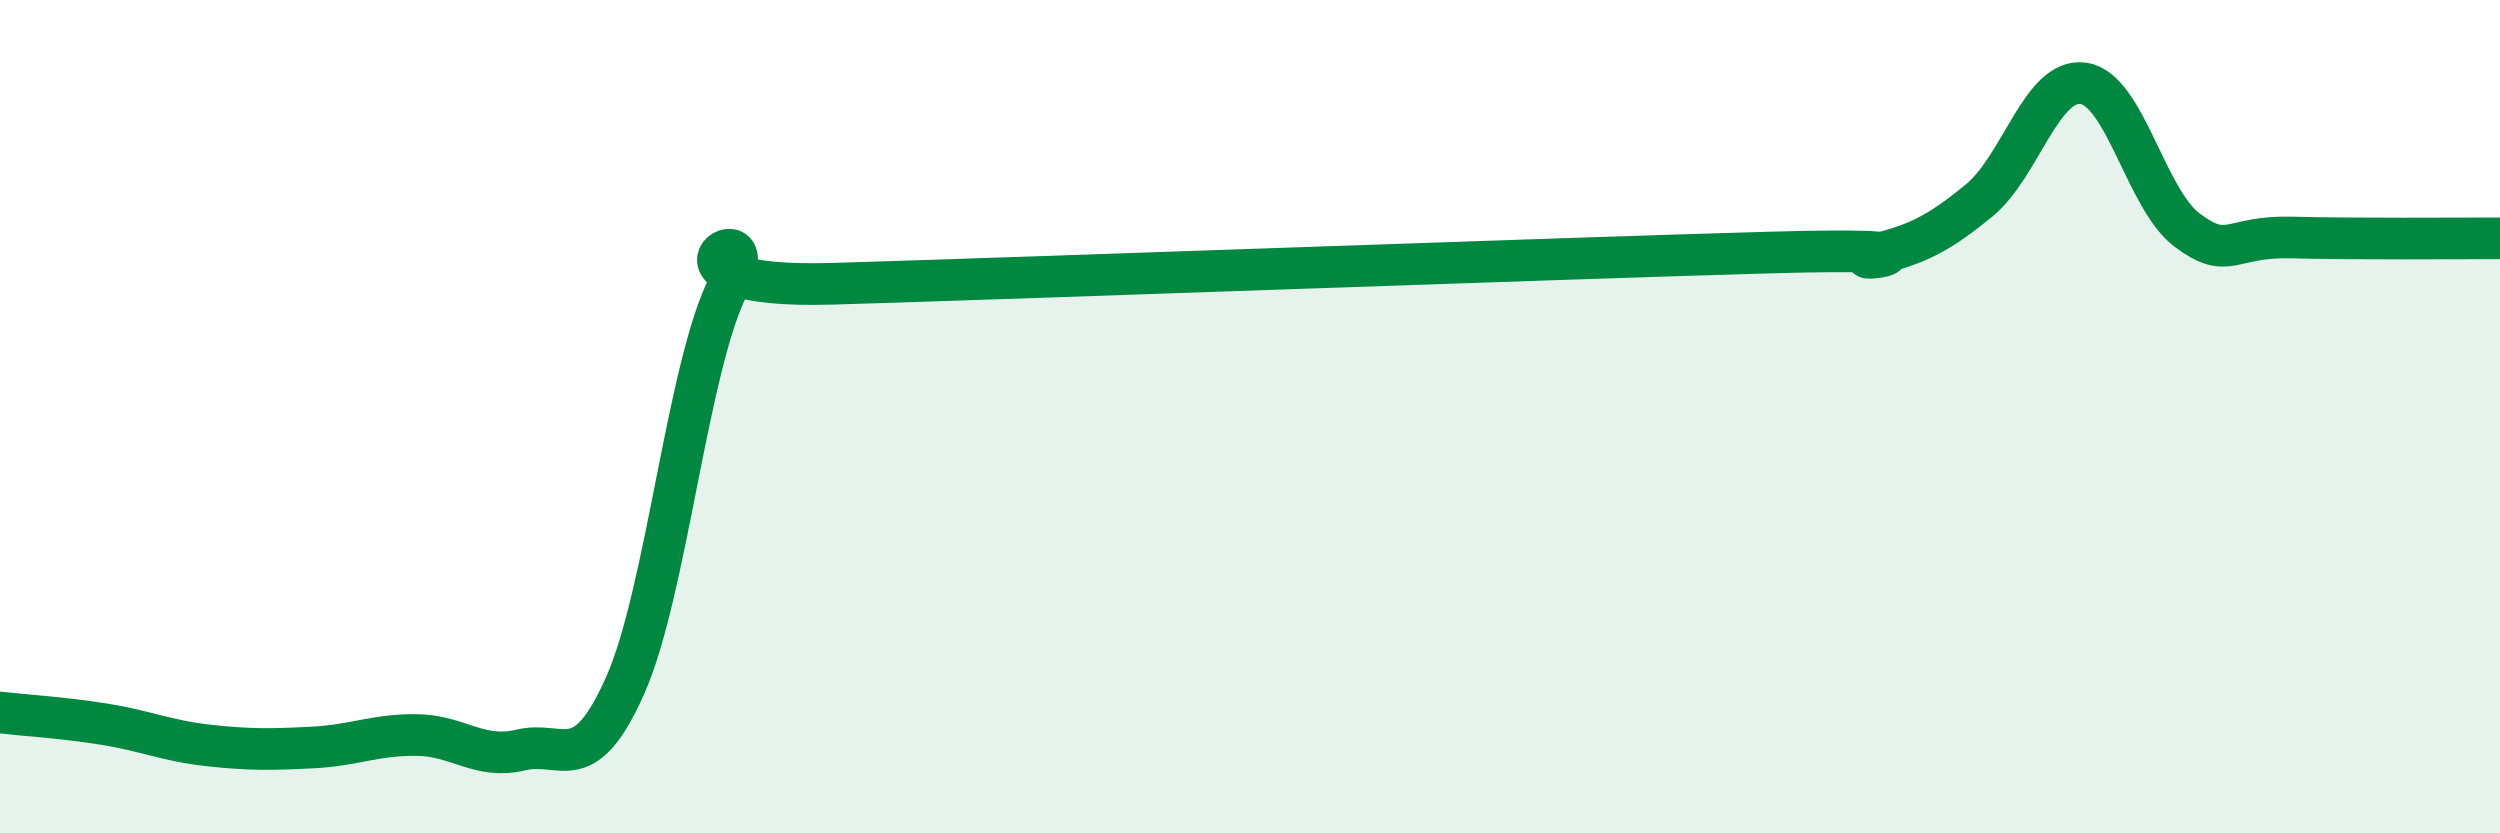
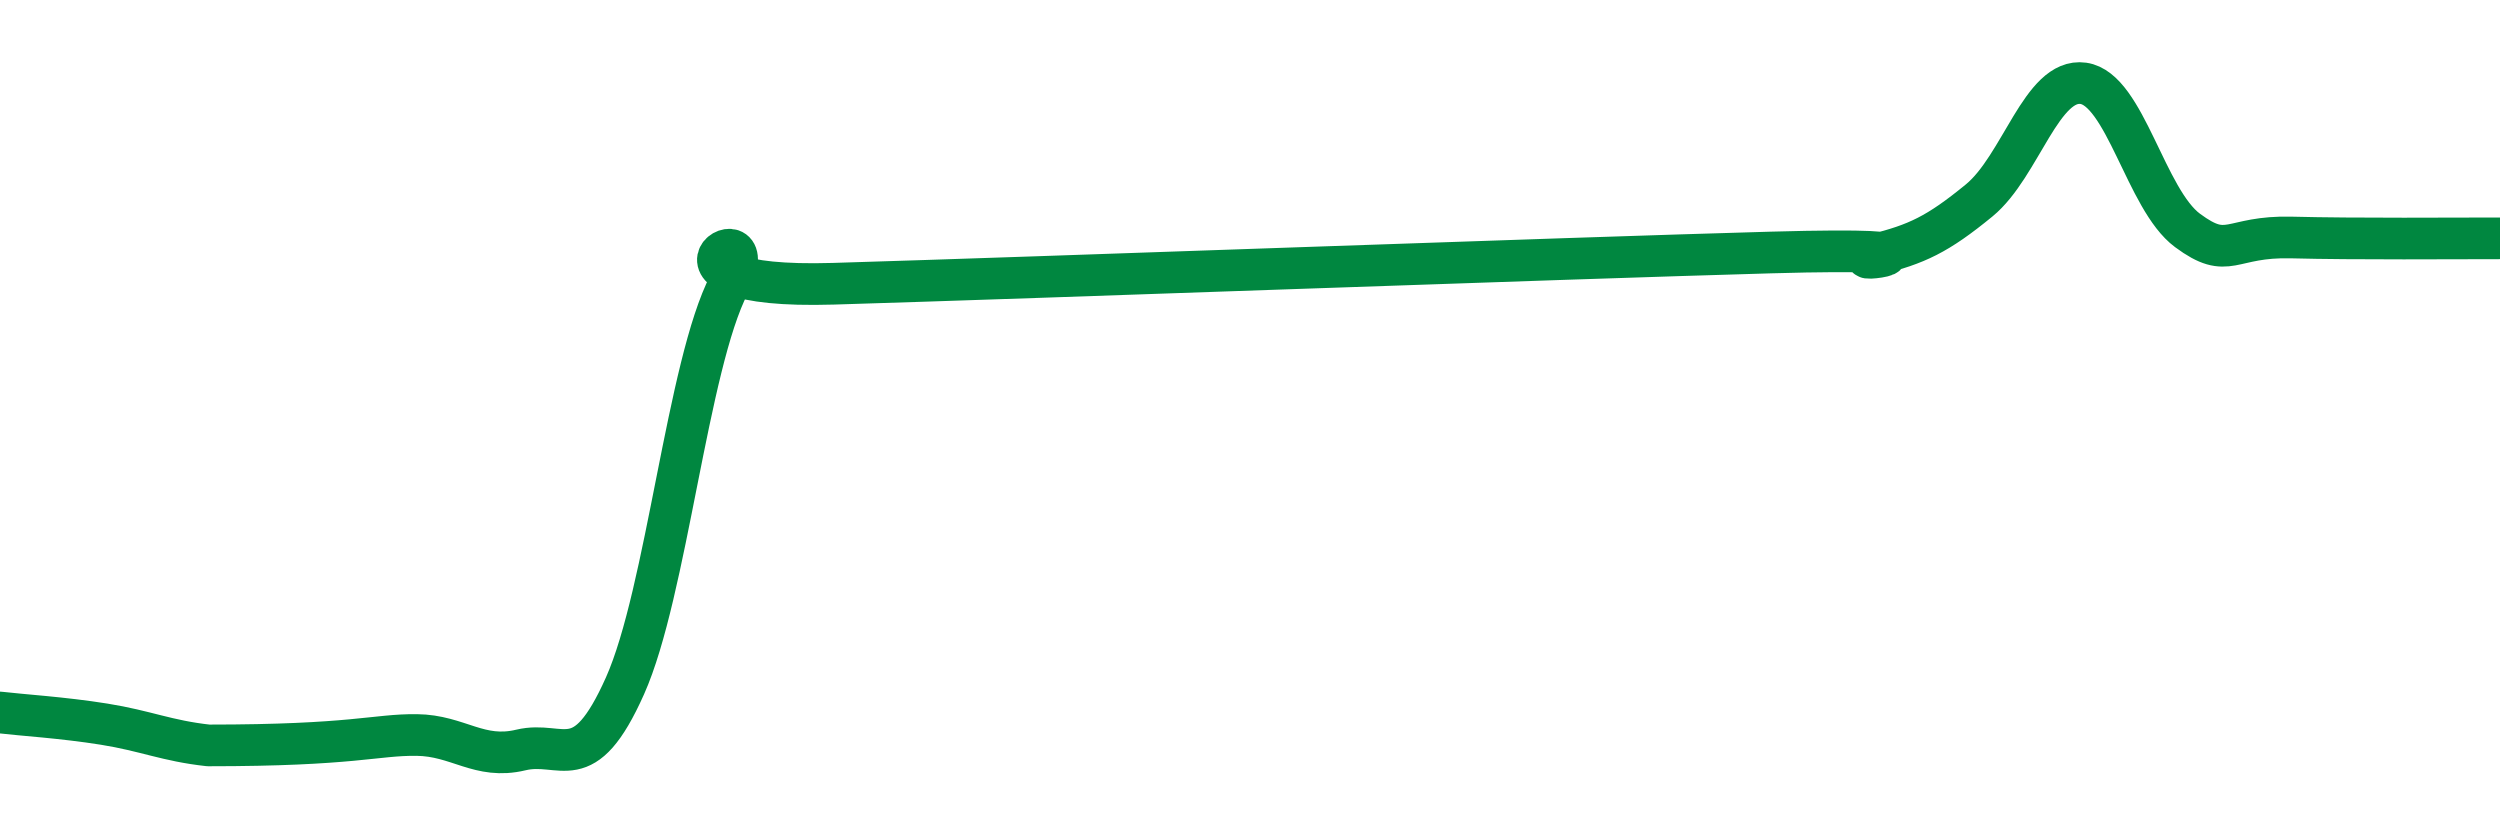
<svg xmlns="http://www.w3.org/2000/svg" width="60" height="20" viewBox="0 0 60 20">
-   <path d="M 0,17.1 C 0.5,17.16 1.5,17.22 2.5,17.38 C 3.5,17.54 4,17.78 5,17.89 C 6,18 6.5,17.99 7.5,17.94 C 8.5,17.89 9,17.63 10,17.64 C 11,17.65 11.5,18.24 12.5,18 C 13.5,17.76 14,18.7 15,16.46 C 16,14.22 16.5,8.75 17.5,6.82 C 18.5,4.89 15,6.96 20,6.81 C 25,6.66 37.5,6.2 42.5,6.06 C 47.5,5.92 44,6.36 45,6.11 C 46,5.86 46.5,5.63 47.5,4.81 C 48.5,3.99 49,1.86 50,2 C 51,2.14 51.5,4.79 52.5,5.53 C 53.5,6.27 53.5,5.66 55,5.7 C 56.5,5.74 59,5.72 60,5.72L60 20L0 20Z" fill="#008740" opacity="0.1" stroke-linecap="round" stroke-linejoin="round" />
-   <path d="M 0,17.1 C 0.5,17.16 1.5,17.22 2.5,17.38 C 3.5,17.54 4,17.78 5,17.89 C 6,18 6.5,17.99 7.5,17.94 C 8.5,17.89 9,17.63 10,17.64 C 11,17.65 11.5,18.24 12.5,18 C 13.5,17.76 14,18.7 15,16.46 C 16,14.22 16.5,8.75 17.5,6.82 C 18.5,4.89 15,6.96 20,6.81 C 25,6.66 37.5,6.2 42.5,6.06 C 47.5,5.92 44,6.36 45,6.11 C 46,5.86 46.5,5.63 47.5,4.81 C 48.5,3.99 49,1.86 50,2 C 51,2.14 51.5,4.79 52.5,5.53 C 53.5,6.27 53.5,5.66 55,5.7 C 56.5,5.74 59,5.72 60,5.72" stroke="#008740" stroke-width="1" fill="none" stroke-linecap="round" stroke-linejoin="round" />
+   <path d="M 0,17.1 C 0.5,17.16 1.5,17.22 2.5,17.38 C 3.5,17.54 4,17.78 5,17.89 C 8.5,17.89 9,17.63 10,17.64 C 11,17.65 11.5,18.24 12.5,18 C 13.5,17.76 14,18.7 15,16.46 C 16,14.22 16.5,8.75 17.5,6.82 C 18.5,4.89 15,6.96 20,6.81 C 25,6.66 37.5,6.2 42.5,6.06 C 47.5,5.92 44,6.36 45,6.11 C 46,5.86 46.5,5.63 47.5,4.81 C 48.5,3.99 49,1.86 50,2 C 51,2.14 51.5,4.79 52.5,5.53 C 53.5,6.27 53.5,5.66 55,5.7 C 56.5,5.74 59,5.72 60,5.72" stroke="#008740" stroke-width="1" fill="none" stroke-linecap="round" stroke-linejoin="round" />
</svg>